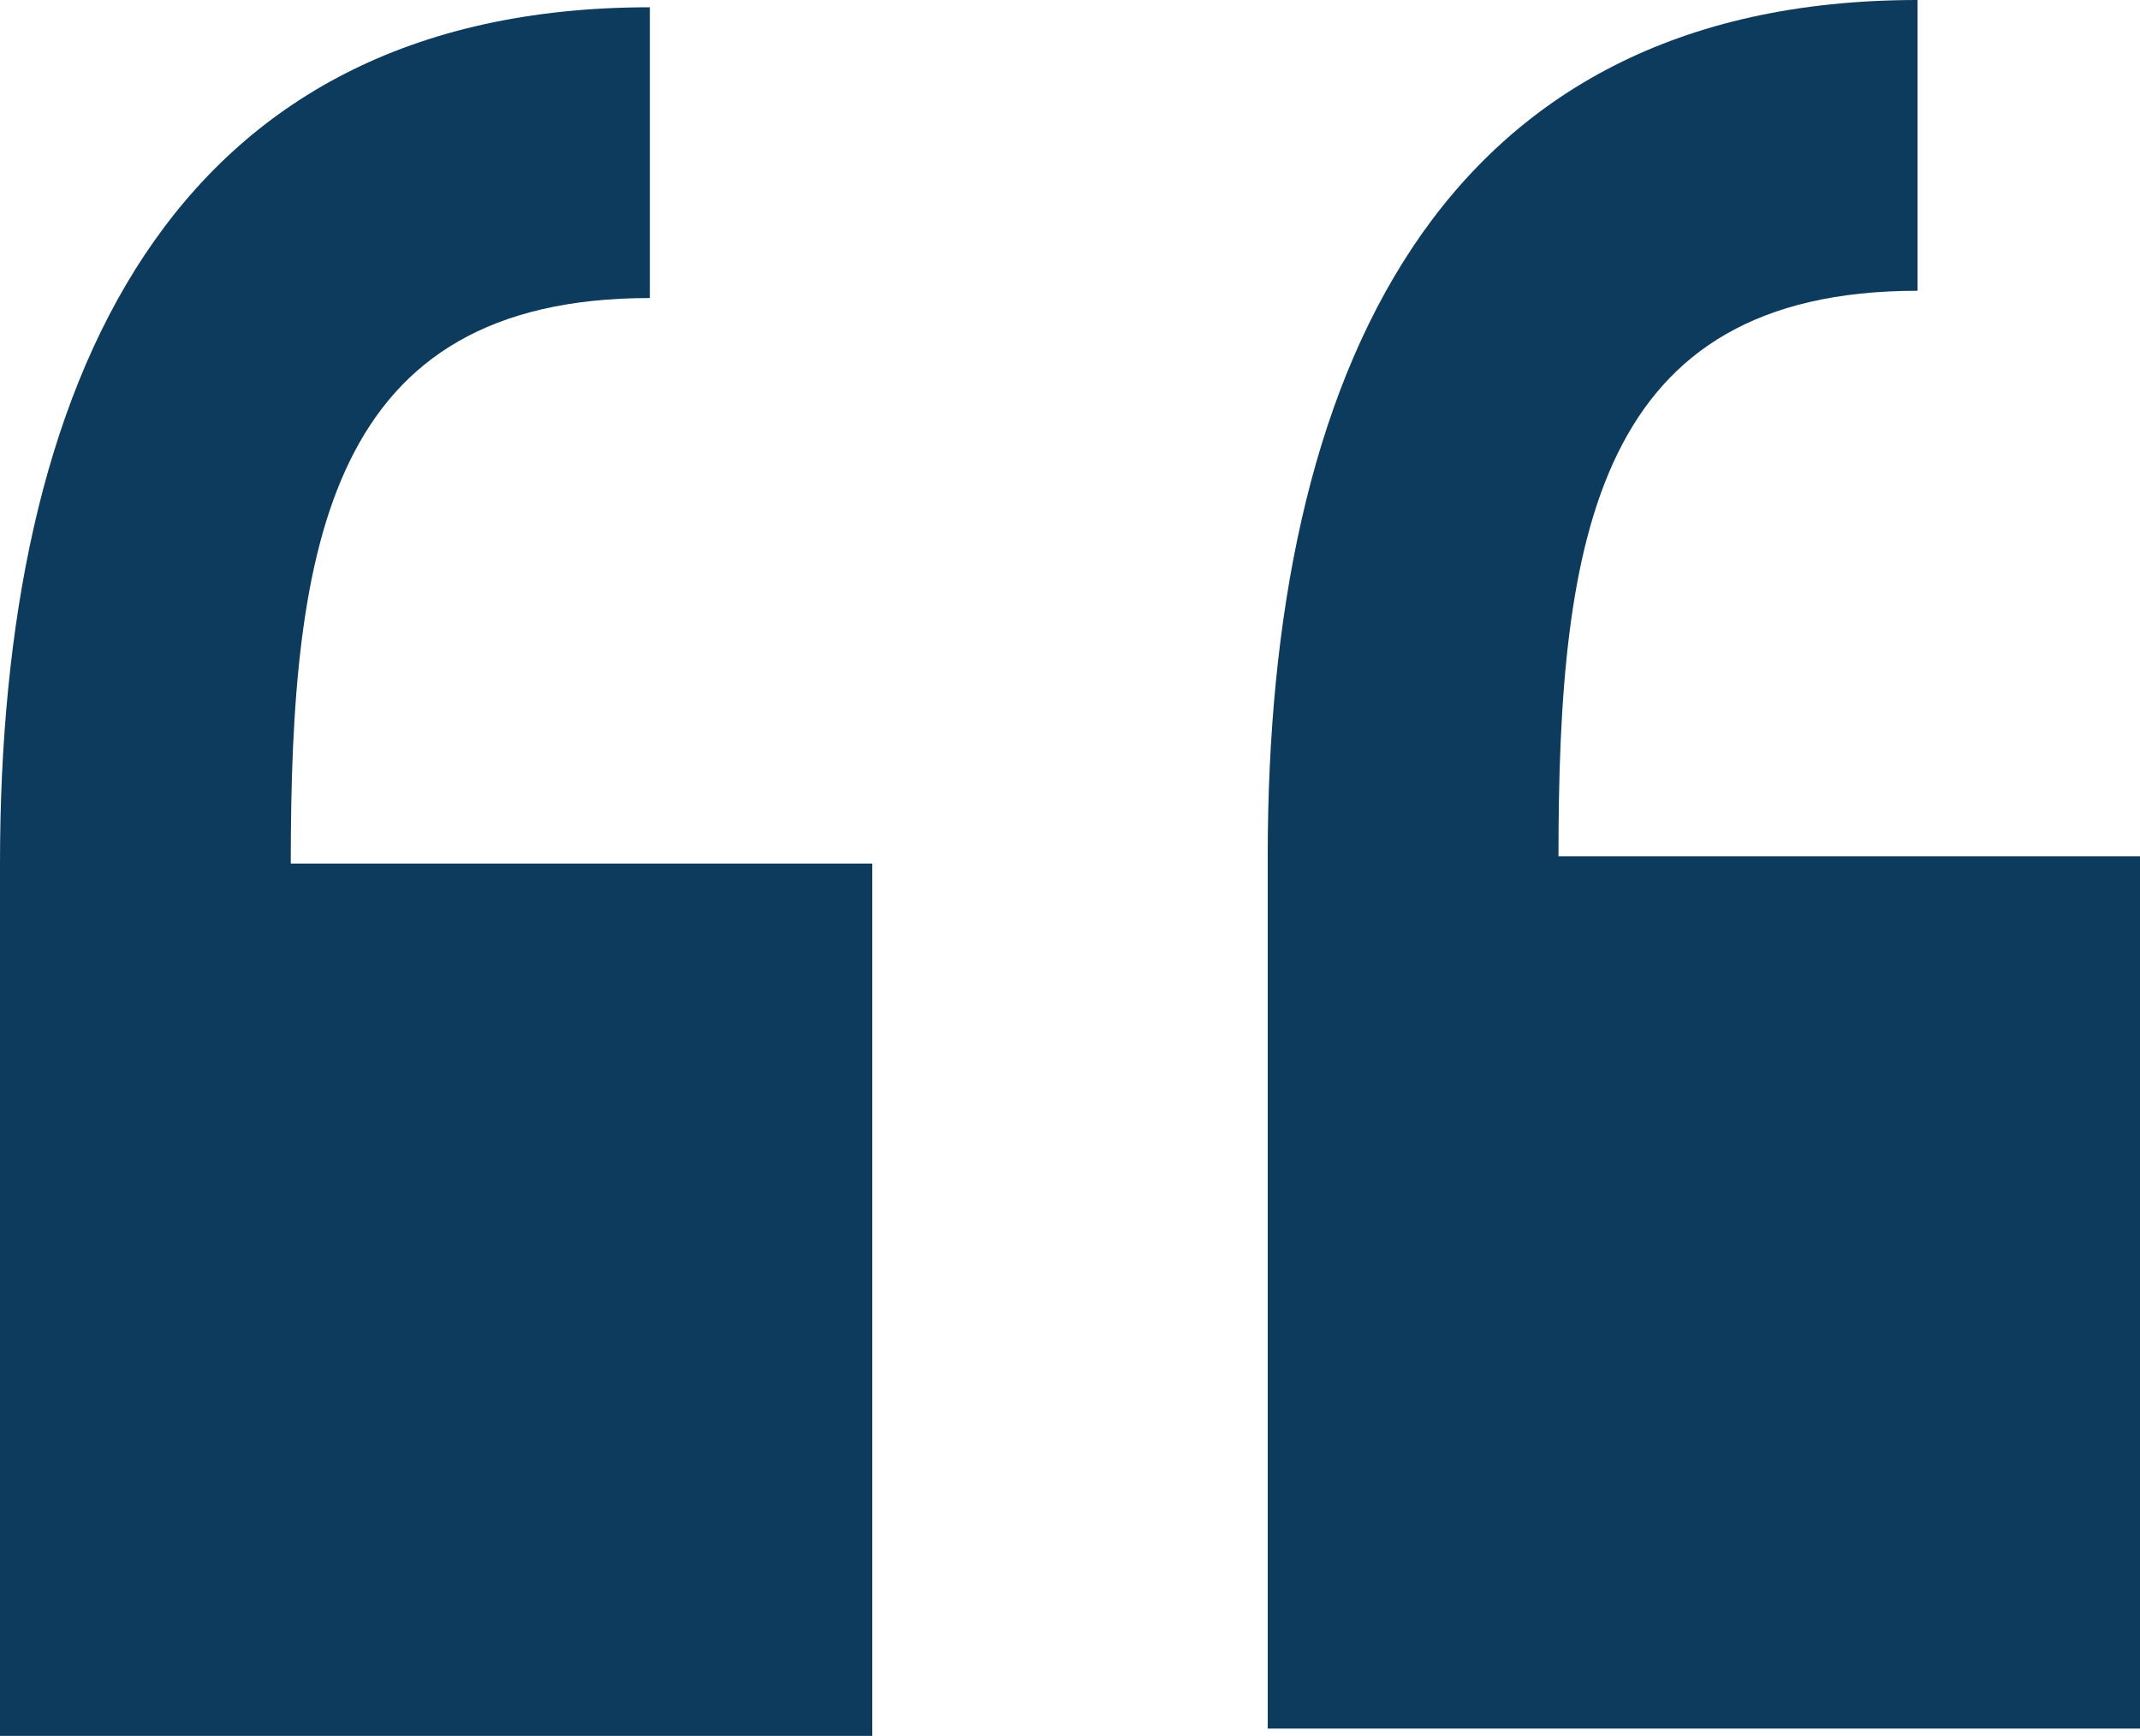
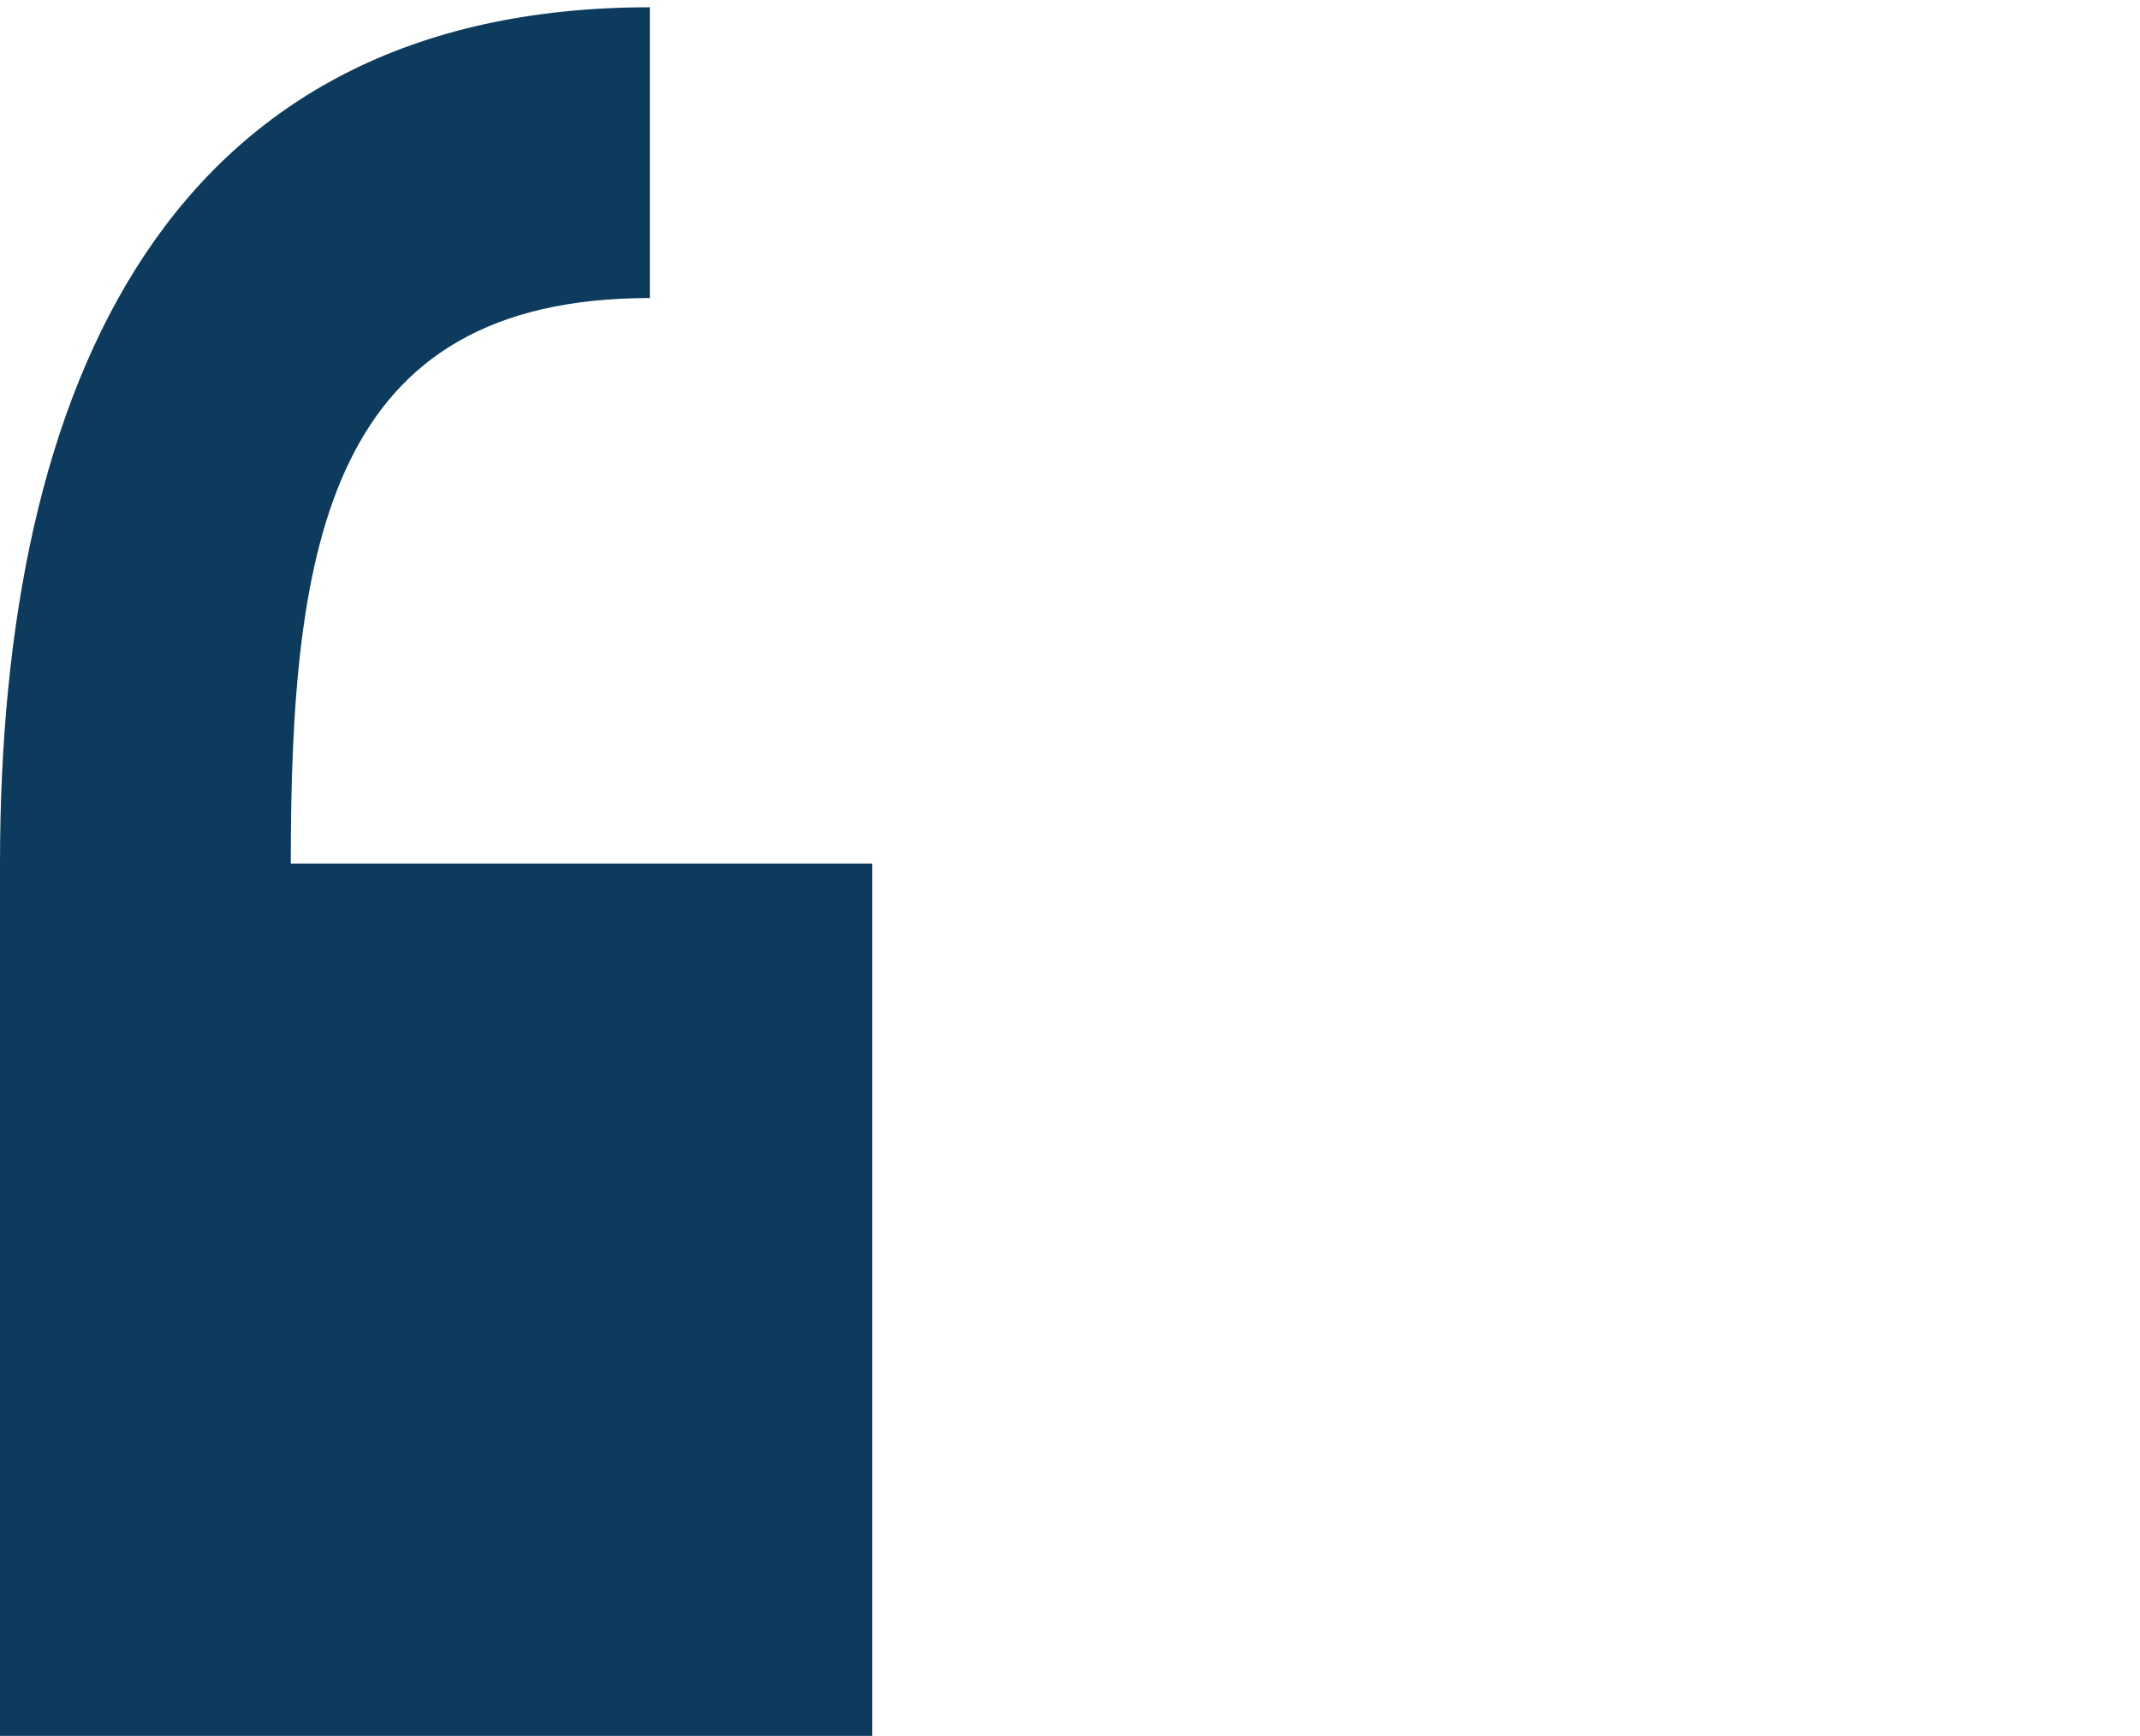
<svg xmlns="http://www.w3.org/2000/svg" width="736" height="597" viewBox="0 0 736 597" fill="none">
  <g clip-path="url(#clip0_1092_24)">
    <path d="M300 597L300 297H100C100 186.75 113.15 102.5 223.5 102.5V2.5C58.075 2.5 0 131.575 0 297L0 597H300Z" fill="#0D3B5D" />
-     <path d="M736 594.5V294.5H536C536 184.25 549.15 100 659.5 100L659.5 0C494.075 0 436 129.075 436 294.5L436 594.5H736Z" fill="#0D3B5D" />
  </g>
  <defs>
    <clipPath id="clip0_1092_24">
      <rect width="736" height="597" fill="white" transform="matrix(-1 0 0 -1 736 597)" />
    </clipPath>
  </defs>
</svg>